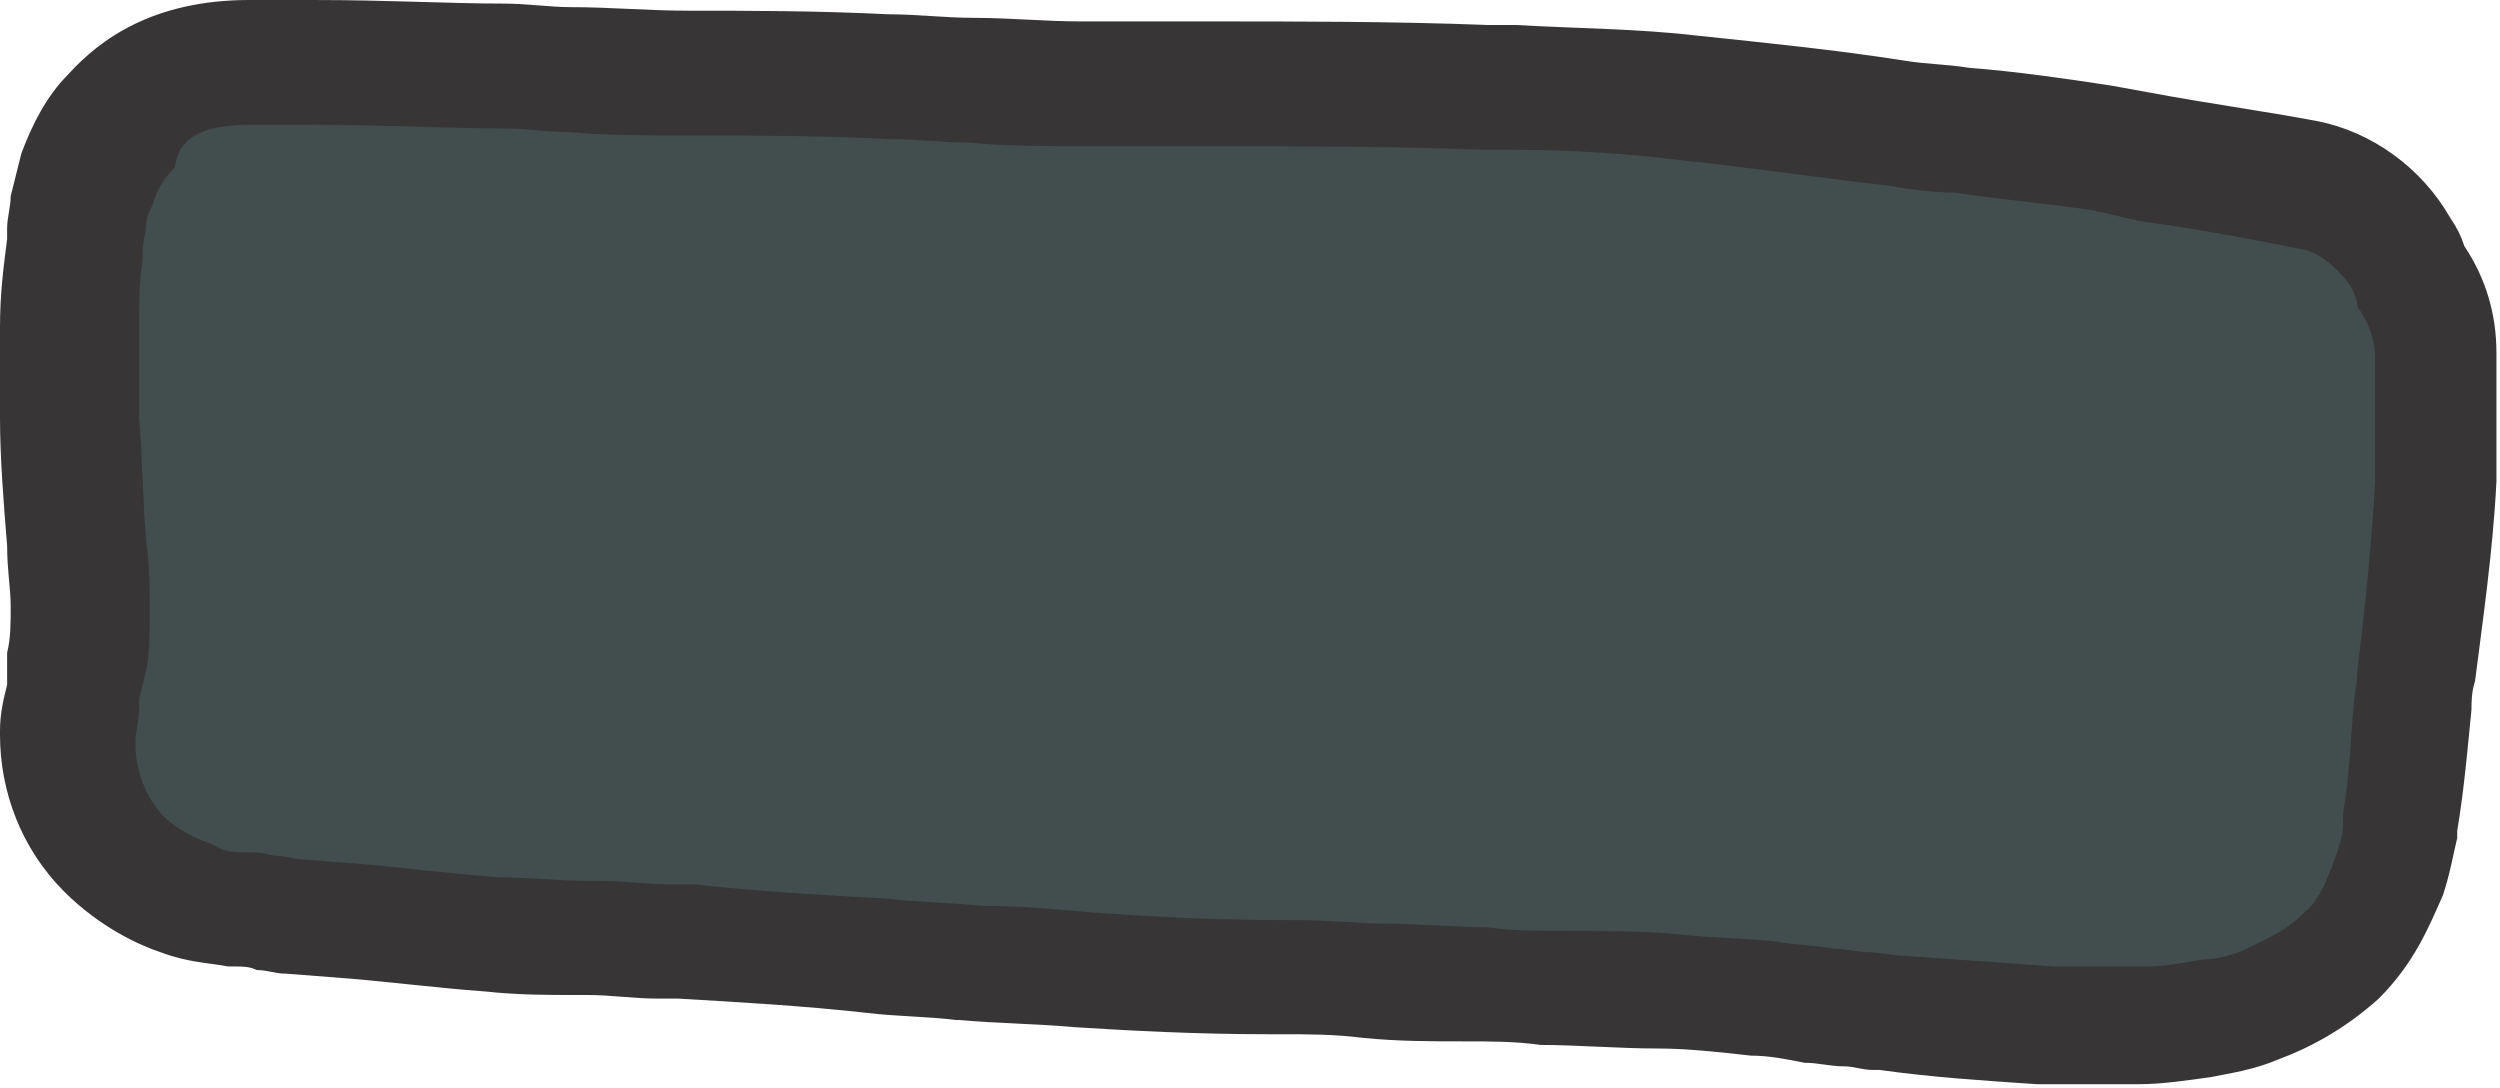
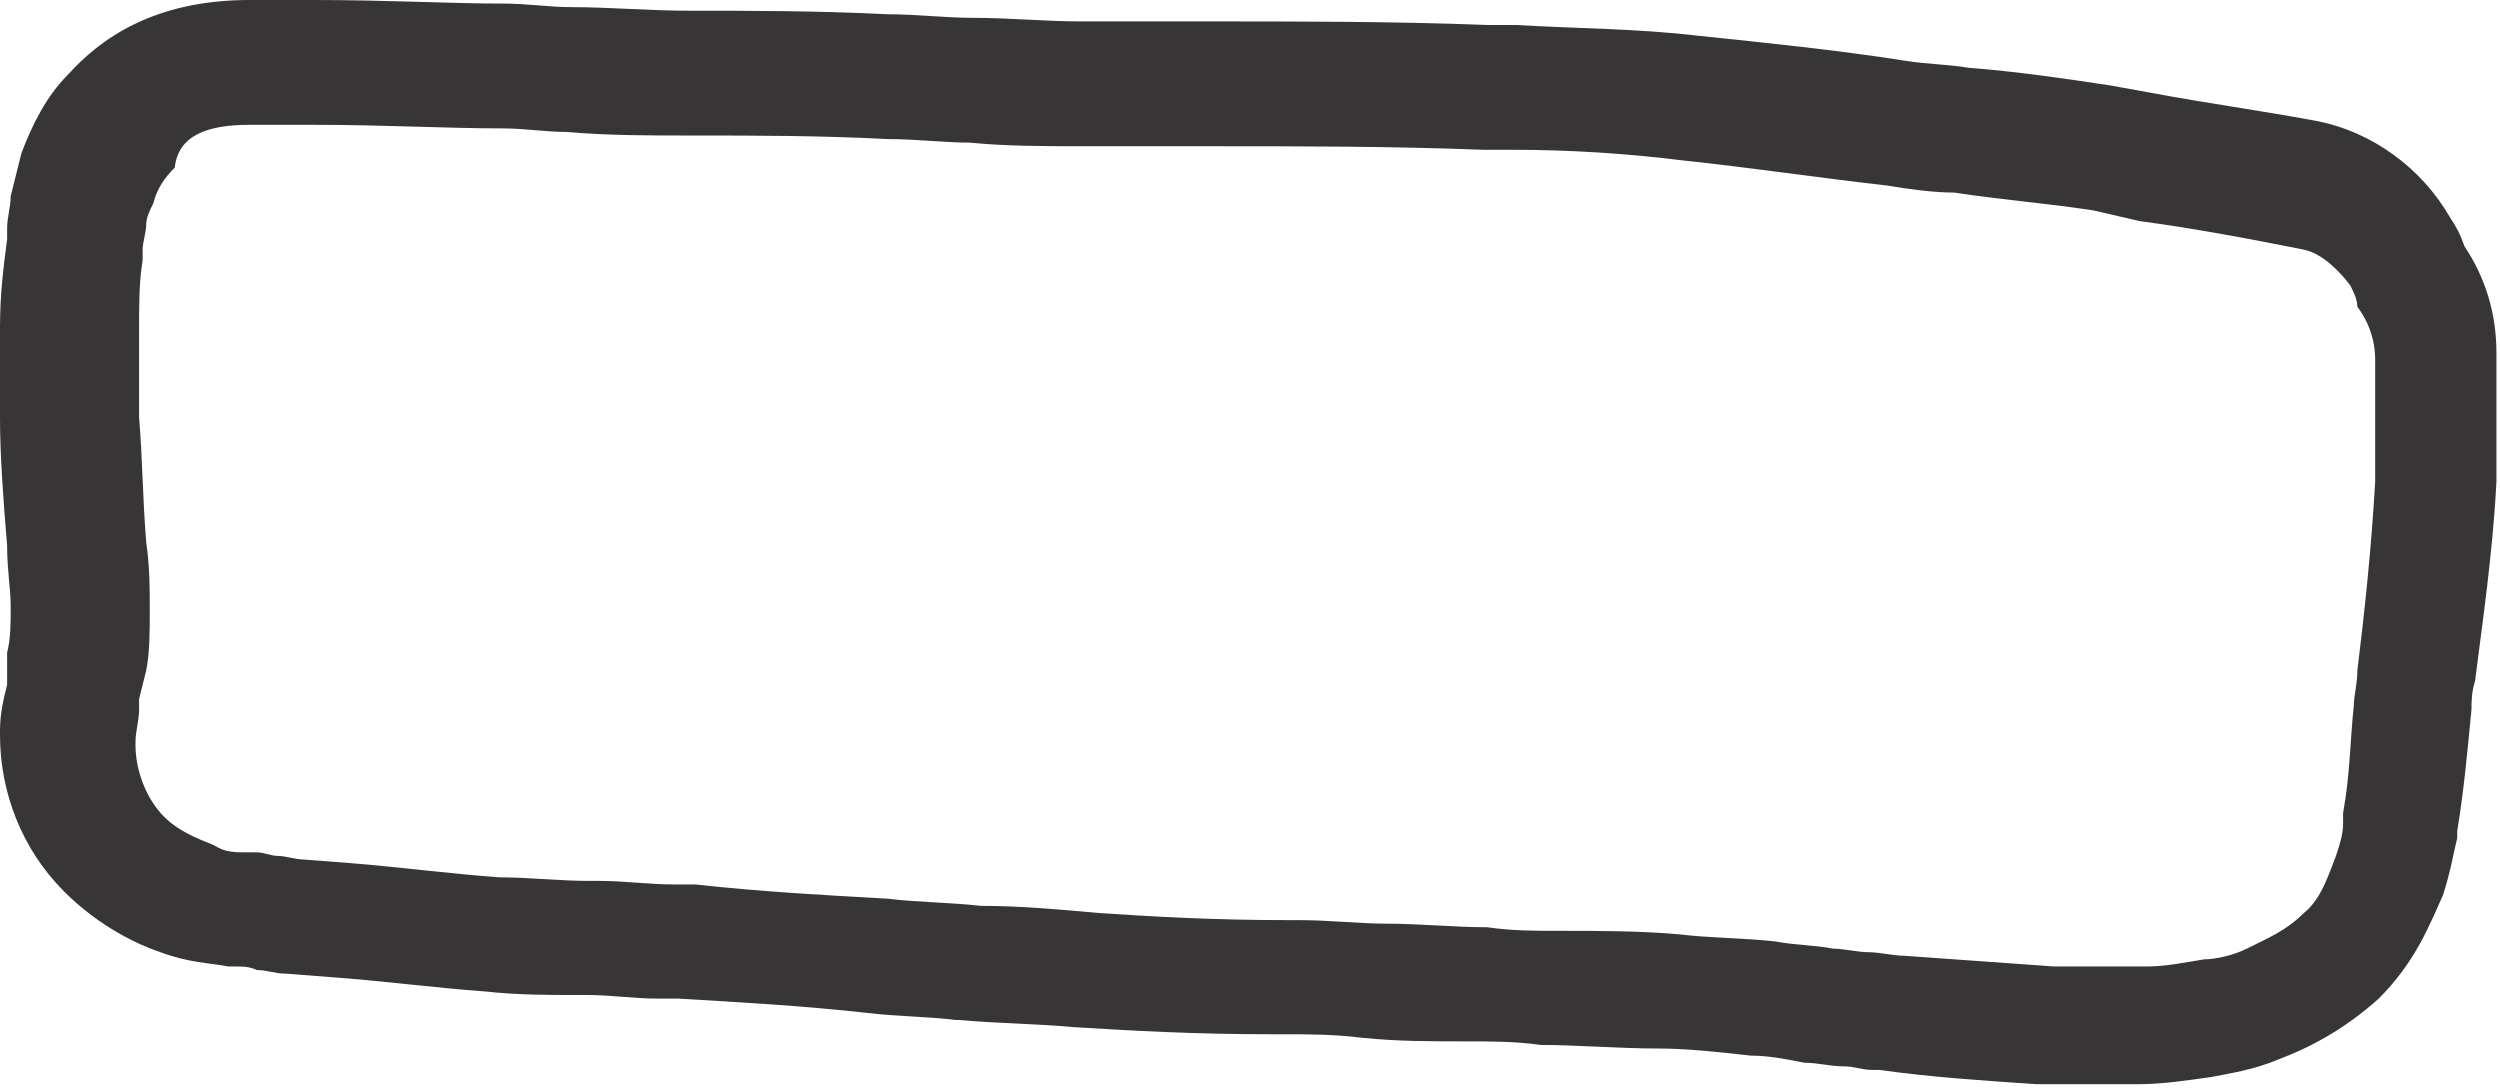
<svg xmlns="http://www.w3.org/2000/svg" enable-background="new 0 0 70.1 30.5" fill="#000000" id="Layer_1" version="1.1" viewBox="0 0 70.1 30.5" x="0px" xml:space="preserve" y="0px">
  <g>
    <g id="change1_1">
-       <path d="m58.6 28.7h-1.3c-1.5-0.1-2.9-0.2-4.3-0.4l-1-0.1c-0.4 0-0.7-0.1-1.1-0.1-0.5-0.1-1-0.1-1.5-0.2-0.9-0.1-1.8-0.1-2.7-0.2-1.1-0.1-2.3-0.1-3.4-0.1-0.7 0-1.4 0-2-0.1-0.9 0-1.9-0.1-2.9-0.1-0.8 0-1.6-0.1-2.3-0.1h-0.3c-2.1 0-3.8-0.1-5.4-0.2-1.1-0.1-2.2-0.2-3.2-0.2h-0.2c-0.8-0.1-1.7-0.1-2.5-0.2-1.8-0.1-3.7-0.3-5.3-0.4h-0.6c-0.6 0-1.3-0.1-2-0.1h-0.3c-0.8 0-1.7-0.1-2.5-0.1-1.5-0.1-3-0.3-4.3-0.4l-1.5-0.2c-0.2 0-0.5-0.1-0.8-0.1-0.2 0-0.4 0-0.6-0.1h-0.2c-0.4 0-0.9-0.1-1.4-0.3-0.7-0.3-1.4-0.6-2-1.3-0.8-0.8-1.3-2-1.3-3.2v-0.1c0-0.4 0.1-0.8 0.1-1.1v-0.3l0.2-0.5c0.1-0.5 0.1-0.9 0.1-1.5 0-0.5 0-1.1-0.1-1.8-0.1-1.2-0.1-2.4-0.2-3.5v-0.7-1.9c0-0.9 0-1.6 0.1-2.3v-0.3c0.1-0.2 0.1-0.5 0.1-0.7 0.1-0.3 0.1-0.6 0.2-0.9 0.2-0.6 0.5-1.2 0.9-1.6 0.7-0.7 1.8-1.5 3.9-1.5h1.8c2 0 3.7 0.1 5.3 0.1 0.6 0 1.2 0.1 1.8 0.1h0.1c1.1 0.1 2.3 0.1 3.4 0.1 1.7 0 3.6 0 5.6 0.1 0.8 0 1.6 0.1 2.3 0.1 1 0.1 2.1 0.1 3.1 0.1h3.3 0.2c2.6 0 5.2 0 7.8 0.1h0.8c1.6 0 3.3 0.1 4.9 0.3 1.9 0.2 3.9 0.5 5.8 0.7 0.6 0.1 1.2 0.1 1.8 0.2 1.3 0.2 2.6 0.3 4 0.5l1.1 0.2c1.5 0.2 3.1 0.5 4.6 0.8 1.2 0.2 2 1.1 2.5 1.8 0.1 0.2 0.2 0.4 0.3 0.7 0.4 0.7 0.7 1.4 0.7 2.2v0.5 3c-0.1 1.9-0.3 3.9-0.6 5.4 0 0.3-0.1 0.6-0.1 0.9-0.1 0.9-0.1 2-0.3 3.2v0.2c-0.1 0.4-0.1 0.8-0.3 1.3-0.3 0.8-0.6 1.6-1.3 2.3-0.8 0.7-1.5 1.1-2.2 1.4-0.6 0.2-1.1 0.3-1.5 0.4-0.7 0.1-1.3 0.2-1.8 0.2h-1.5z" fill="#414e4d" />
-     </g>
+       </g>
    <g id="change2_1">
      <path d="m7 3.5h0.6 1.2c2 0 3.7 0.1 5.3 0.1 0.6 0 1.2 0.1 1.8 0.1 1.1 0.1 2.3 0.1 3.5 0.1 1.7 0 3.6 0 5.5 0.1 0.8 0 1.6 0.1 2.3 0.1 1 0.1 2.1 0.1 3.1 0.1h3.5c2.6 0 5.2 0 7.8 0.1h0.8c1.6 0 3.2 0.1 4.8 0.3 1.9 0.2 3.9 0.5 5.7 0.7 0.6 0.1 1.3 0.2 1.9 0.2 1.3 0.2 2.6 0.3 3.9 0.5l1.3 0.3c1.5 0.2 3.1 0.5 4.6 0.8 0.5 0.1 1 0.6 1.3 1 0.1 0.2 0.2 0.4 0.2 0.6 0.3 0.4 0.5 0.9 0.5 1.5v0.5 2.9c-0.1 1.8-0.3 3.7-0.5 5.3 0 0.4-0.1 0.7-0.1 1-0.1 0.9-0.1 1.9-0.3 3v0.3c0 0.3-0.1 0.6-0.2 0.9-0.2 0.5-0.4 1.2-0.9 1.6-0.5 0.5-1 0.7-1.6 1-0.4 0.2-0.9 0.3-1.2 0.3-0.6 0.1-1.1 0.2-1.6 0.2h-1.4-1.2l-4.2-0.3c-0.3 0-0.7-0.1-1-0.1s-0.7-0.1-1-0.1c-0.5-0.1-1.1-0.1-1.6-0.2-0.9-0.1-1.9-0.1-2.7-0.2-1.1-0.1-2.3-0.1-3.4-0.1-0.7 0-1.3 0-2-0.1-0.9 0-1.9-0.1-2.8-0.1-0.8 0-1.6-0.1-2.5-0.1h-0.3c-2.1 0-3.8-0.1-5.3-0.2-1.1-0.1-2.2-0.2-3.3-0.2-0.9-0.1-1.8-0.1-2.6-0.2-1.8-0.1-3.6-0.2-5.4-0.4h-0.6c-0.7 0-1.4-0.1-2.1-0.1h-0.3c-0.8 0-1.7-0.1-2.5-0.1-1.4-0.1-2.9-0.3-4.2-0.4l-1.3-0.1c-0.2 0-0.5-0.1-0.7-0.1s-0.4-0.1-0.6-0.1h-0.3c-0.3 0-0.6 0-0.9-0.2-0.5-0.2-1-0.4-1.4-0.8-0.5-0.5-0.8-1.3-0.8-2v-0.1c0-0.3 0.1-0.6 0.1-0.9v-0.3l0.1-0.4 0.1-0.4c0.1-0.5 0.1-1.1 0.1-1.7s0-1.2-0.1-1.9c-0.1-1.2-0.1-2.3-0.2-3.5v-0.4-0.2-1.8c0-0.8 0-1.4 0.1-2v-0.3c0-0.2 0.1-0.5 0.1-0.7s0.1-0.4 0.2-0.6c0.1-0.4 0.3-0.7 0.6-1 0.1-0.9 0.9-1.2 2.1-1.2m0-3.5c-2.7 0-4.2 1.1-5.1 2.1-0.6 0.6-1 1.4-1.3 2.2l-0.3 1.2c0 0.3-0.1 0.6-0.1 0.9v0.3c-0.1 0.8-0.2 1.5-0.2 2.5v1.9 0.2 0.4c0 1.1 0.1 2.4 0.2 3.6 0 0.7 0.1 1.2 0.1 1.7s0 0.9-0.1 1.3v0.3 0.4 0.2c-0.1 0.4-0.2 0.8-0.2 1.3v0.1c0 1.6 0.6 3.2 1.8 4.4 1 1 2.1 1.5 2.7 1.7 0.8 0.3 1.4 0.3 1.9 0.4h0.2c0.2 0 0.4 0 0.6 0.1 0.3 0 0.5 0.1 0.8 0.1l1.3 0.1c1.4 0.1 2.9 0.3 4.3 0.4 0.9 0.1 1.8 0.1 2.6 0.1h0.3c0.6 0 1.3 0.1 1.9 0.1h0.6c1.7 0.1 3.5 0.2 5.3 0.4 0.8 0.1 1.7 0.1 2.5 0.2h0.1c1.1 0.1 2.1 0.1 3.2 0.2 1.6 0.1 3.4 0.2 5.5 0.2h0.3c0.8 0 1.5 0 2.3 0.1 1 0.1 1.9 0.1 2.9 0.1 0.7 0 1.4 0 2.1 0.1 1 0 2.2 0.1 3.3 0.1 0.8 0 1.7 0.1 2.6 0.2 0.5 0 1 0.1 1.5 0.2 0.4 0 0.7 0.1 1.1 0.1 0.3 0 0.5 0.1 0.8 0.1h0.2c1.4 0.2 2.9 0.3 4.4 0.4h1.3 1.6c0.6 0 1.3-0.1 2-0.2 0.5-0.1 1.2-0.2 1.9-0.5 0.8-0.3 1.8-0.8 2.8-1.7 1-1 1.4-2 1.8-2.9 0.2-0.6 0.3-1.2 0.4-1.6v-0.2c0.2-1.2 0.3-2.4 0.4-3.4 0-0.2 0-0.5 0.1-0.8 0.2-1.6 0.5-3.6 0.6-5.6v-3-0.6c0-1.1-0.3-2.1-0.9-3-0.1-0.3-0.2-0.5-0.4-0.8-0.8-1.4-2.2-2.4-3.7-2.7-1.6-0.3-3.1-0.5-4.7-0.8l-1.1-0.2c-1.3-0.2-2.7-0.4-4-0.5-0.6-0.1-1.2-0.1-1.8-0.2-1.9-0.3-3.9-0.5-5.8-0.7-1.7-0.2-3.4-0.2-5.1-0.3h-0.8c-2.6-0.1-5.3-0.1-7.9-0.1h-0.2-3.3c-1 0-2-0.1-3-0.1-0.8 0-1.6-0.1-2.4-0.1-2-0.1-3.9-0.1-5.6-0.1-1.1 0-2.2-0.1-3.3-0.1-0.6 0-1.2-0.1-1.9-0.1-1.5 0-3.2-0.1-5.3-0.1h-1.2-0.6z" fill="#383536" />
    </g>
  </g>
</svg>